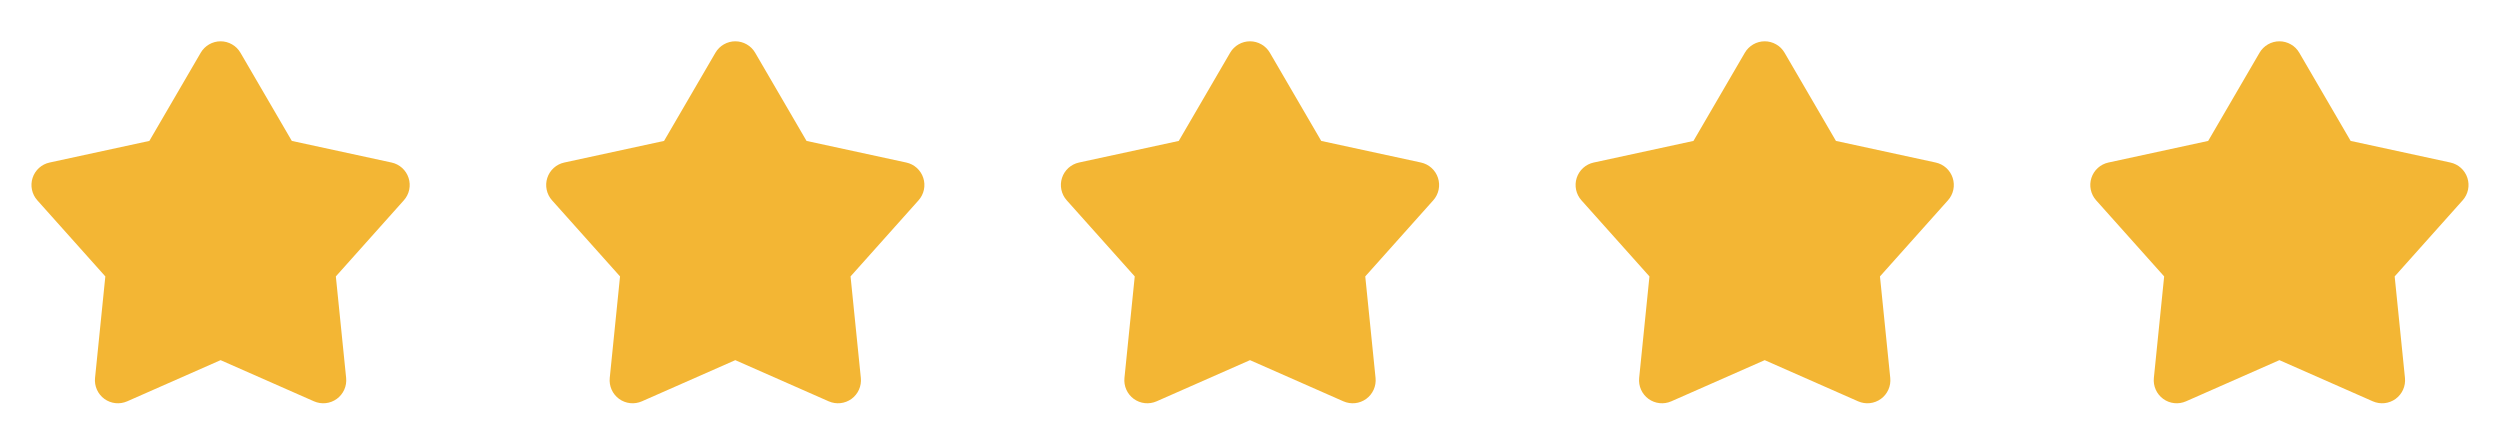
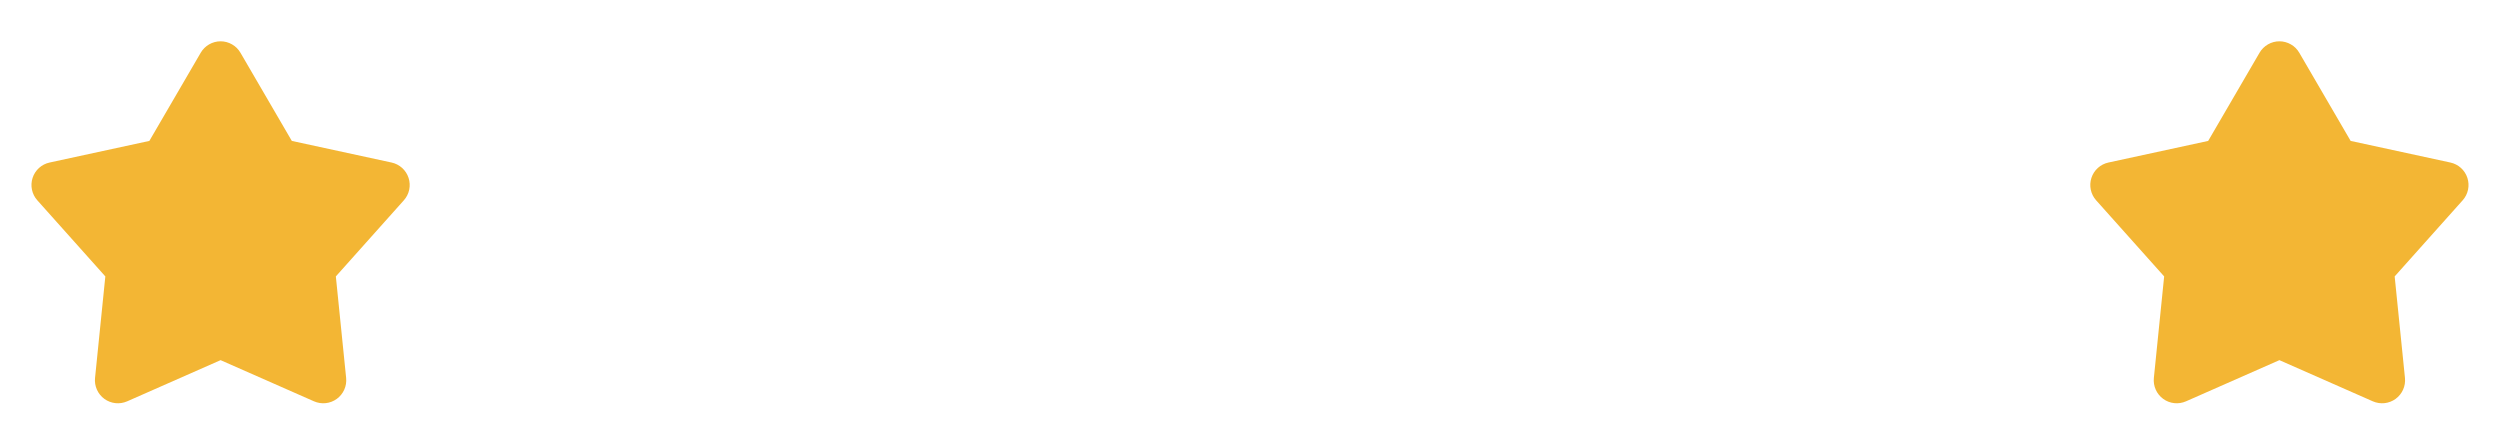
<svg xmlns="http://www.w3.org/2000/svg" width="136" height="24" viewBox="0 0 136 24" fill="none">
  <path d="M10.92 2.868C11.03 2.679 11.188 2.522 11.377 2.414C11.567 2.305 11.781 2.247 12 2.247C12.219 2.247 12.433 2.305 12.623 2.414C12.812 2.522 12.97 2.679 13.08 2.868L15.875 7.666L21.303 8.842C21.517 8.888 21.714 8.99 21.876 9.136C22.038 9.283 22.159 9.47 22.226 9.677C22.294 9.885 22.306 10.107 22.261 10.321C22.216 10.535 22.116 10.733 21.97 10.896L18.27 15.037L18.83 20.562C18.852 20.779 18.817 20.999 18.727 21.199C18.638 21.398 18.498 21.571 18.321 21.7C18.144 21.828 17.937 21.908 17.719 21.931C17.502 21.954 17.282 21.92 17.082 21.832L12 19.592L6.918 21.832C6.718 21.92 6.498 21.954 6.281 21.931C6.063 21.908 5.856 21.828 5.679 21.7C5.502 21.571 5.362 21.398 5.273 21.199C5.183 20.999 5.148 20.779 5.17 20.562L5.73 15.037L2.03 10.897C1.884 10.734 1.784 10.536 1.739 10.322C1.693 10.108 1.705 9.886 1.773 9.678C1.84 9.47 1.961 9.283 2.123 9.136C2.285 8.99 2.483 8.888 2.697 8.842L8.125 7.666L10.92 2.868Z" fill="#F3B634" />
-   <path d="M38.92 2.868C39.03 2.679 39.188 2.522 39.377 2.414C39.567 2.305 39.781 2.247 40 2.247C40.218 2.247 40.433 2.305 40.623 2.414C40.812 2.522 40.97 2.679 41.08 2.868L43.875 7.666L49.303 8.842C49.517 8.888 49.714 8.99 49.876 9.136C50.038 9.283 50.159 9.47 50.226 9.677C50.294 9.885 50.306 10.107 50.261 10.321C50.216 10.535 50.115 10.733 49.97 10.896L46.27 15.037L46.83 20.562C46.852 20.779 46.817 20.999 46.727 21.199C46.638 21.398 46.498 21.571 46.321 21.7C46.144 21.828 45.937 21.908 45.719 21.931C45.502 21.954 45.282 21.92 45.082 21.832L40 19.592L34.918 21.832C34.718 21.92 34.498 21.954 34.281 21.931C34.063 21.908 33.856 21.828 33.679 21.7C33.502 21.571 33.362 21.398 33.273 21.199C33.183 20.999 33.148 20.779 33.17 20.562L33.73 15.037L30.03 10.897C29.884 10.734 29.784 10.536 29.739 10.322C29.694 10.108 29.705 9.886 29.773 9.678C29.84 9.47 29.961 9.283 30.123 9.136C30.285 8.99 30.483 8.888 30.697 8.842L36.125 7.666L38.92 2.868Z" fill="#F3B634" />
-   <path d="M66.92 2.868C67.03 2.679 67.188 2.522 67.377 2.414C67.567 2.305 67.781 2.247 68 2.247C68.219 2.247 68.433 2.305 68.623 2.414C68.812 2.522 68.97 2.679 69.08 2.868L71.875 7.666L77.303 8.842C77.516 8.888 77.714 8.99 77.876 9.136C78.038 9.283 78.159 9.47 78.226 9.677C78.294 9.885 78.306 10.107 78.261 10.321C78.216 10.535 78.115 10.733 77.97 10.896L74.27 15.037L74.83 20.562C74.852 20.779 74.817 20.999 74.727 21.199C74.638 21.398 74.498 21.571 74.321 21.7C74.144 21.828 73.937 21.908 73.719 21.931C73.502 21.954 73.282 21.92 73.082 21.832L68 19.592L62.918 21.832C62.718 21.92 62.498 21.954 62.281 21.931C62.063 21.908 61.856 21.828 61.679 21.7C61.502 21.571 61.362 21.398 61.273 21.199C61.183 20.999 61.148 20.779 61.17 20.562L61.73 15.037L58.03 10.897C57.884 10.734 57.784 10.536 57.739 10.322C57.694 10.108 57.705 9.886 57.773 9.678C57.84 9.47 57.961 9.283 58.123 9.136C58.285 8.99 58.483 8.888 58.697 8.842L64.125 7.666L66.92 2.868Z" fill="#F3B634" />
-   <path d="M94.92 2.868C95.03 2.679 95.188 2.522 95.377 2.414C95.567 2.305 95.781 2.247 96 2.247C96.219 2.247 96.433 2.305 96.623 2.414C96.812 2.522 96.97 2.679 97.08 2.868L99.875 7.666L105.303 8.842C105.516 8.888 105.714 8.99 105.876 9.136C106.038 9.283 106.159 9.47 106.226 9.677C106.294 9.885 106.306 10.107 106.261 10.321C106.216 10.535 106.116 10.733 105.97 10.896L102.27 15.037L102.83 20.562C102.852 20.779 102.817 20.999 102.727 21.199C102.638 21.398 102.498 21.571 102.321 21.7C102.144 21.828 101.937 21.908 101.719 21.931C101.502 21.954 101.282 21.92 101.082 21.832L96 19.592L90.918 21.832C90.718 21.92 90.498 21.954 90.281 21.931C90.063 21.908 89.856 21.828 89.679 21.7C89.502 21.571 89.362 21.398 89.273 21.199C89.183 20.999 89.148 20.779 89.17 20.562L89.73 15.037L86.03 10.897C85.884 10.734 85.784 10.536 85.739 10.322C85.694 10.108 85.705 9.886 85.773 9.678C85.84 9.47 85.961 9.283 86.123 9.136C86.285 8.99 86.483 8.888 86.697 8.842L92.125 7.666L94.92 2.868Z" fill="#F3B634" />
  <path d="M122.92 2.868C123.03 2.679 123.188 2.522 123.377 2.414C123.567 2.305 123.781 2.247 124 2.247C124.219 2.247 124.433 2.305 124.623 2.414C124.812 2.522 124.97 2.679 125.08 2.868L127.875 7.666L133.303 8.842C133.516 8.888 133.714 8.99 133.876 9.136C134.038 9.283 134.159 9.47 134.226 9.677C134.294 9.885 134.306 10.107 134.261 10.321C134.216 10.535 134.116 10.733 133.97 10.896L130.27 15.037L130.83 20.562C130.852 20.779 130.817 20.999 130.727 21.199C130.638 21.398 130.498 21.571 130.321 21.7C130.144 21.828 129.937 21.908 129.719 21.931C129.502 21.954 129.282 21.92 129.082 21.832L124 19.592L118.918 21.832C118.718 21.92 118.498 21.954 118.281 21.931C118.063 21.908 117.856 21.828 117.679 21.7C117.502 21.571 117.362 21.398 117.273 21.199C117.183 20.999 117.148 20.779 117.17 20.562L117.73 15.037L114.03 10.897C113.884 10.734 113.784 10.536 113.739 10.322C113.693 10.108 113.705 9.886 113.773 9.678C113.84 9.47 113.961 9.283 114.123 9.136C114.285 8.99 114.483 8.888 114.697 8.842L120.125 7.666L122.92 2.868Z" fill="#F3B634" />
</svg>